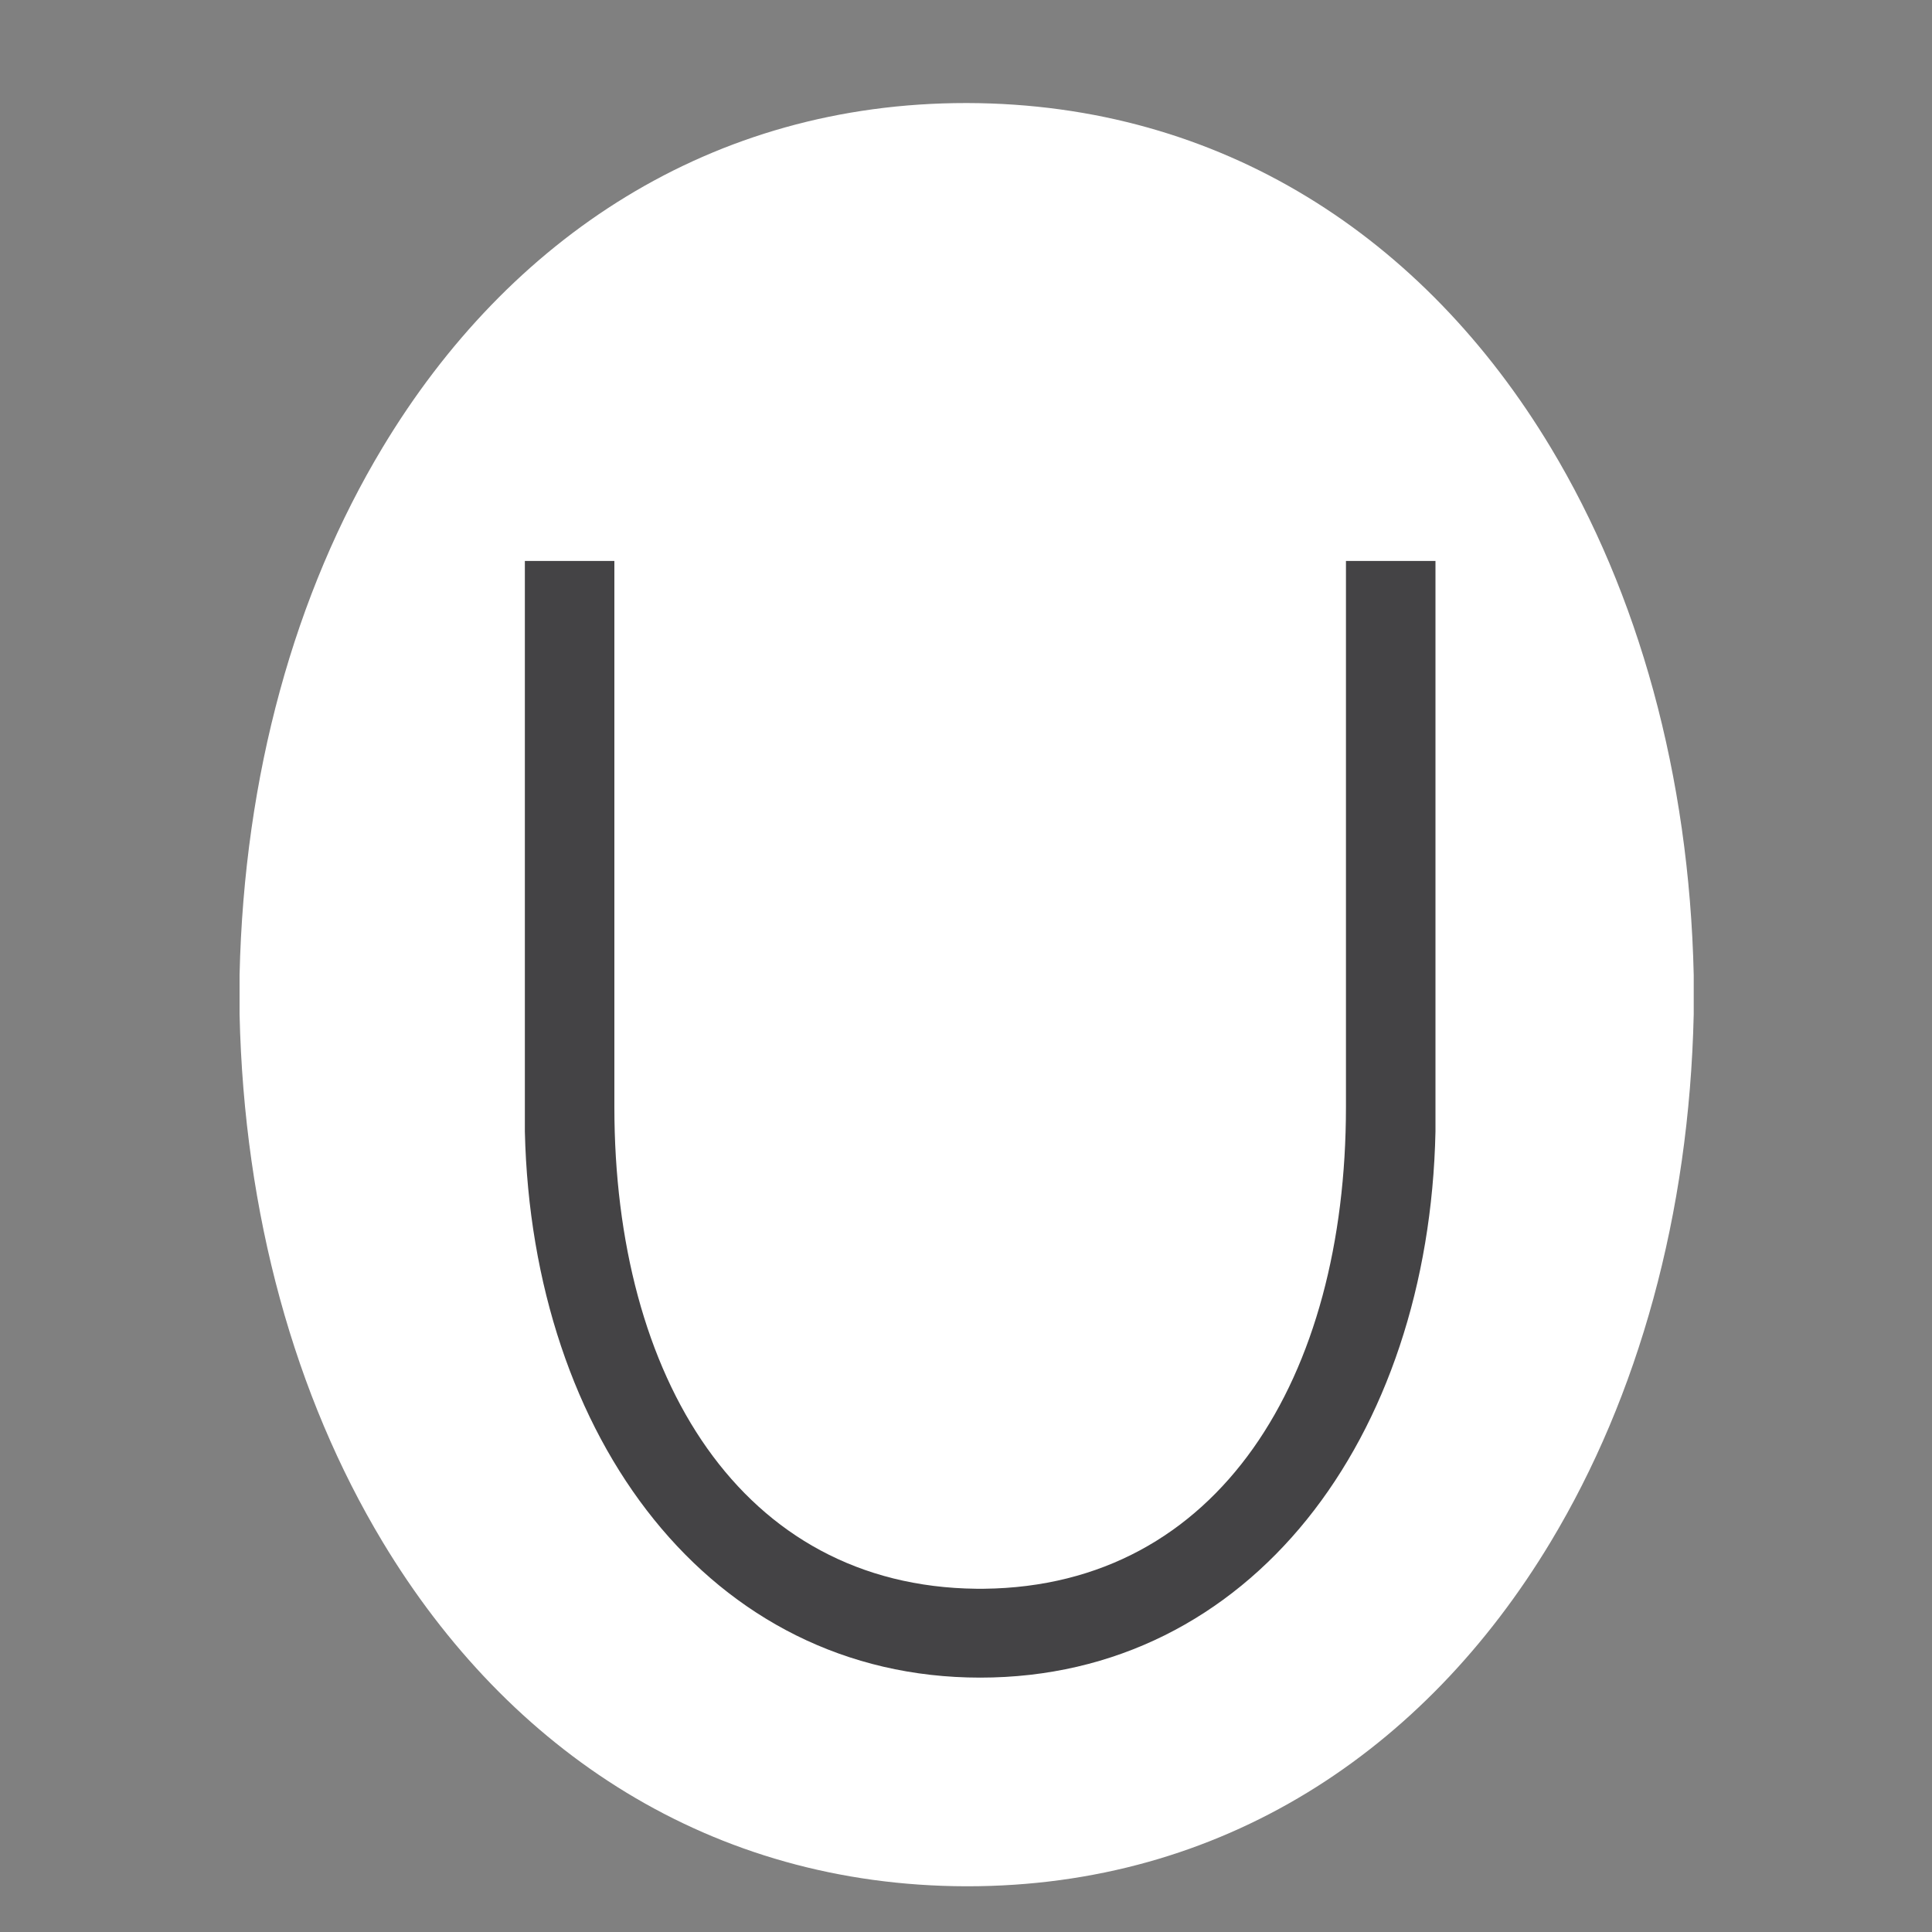
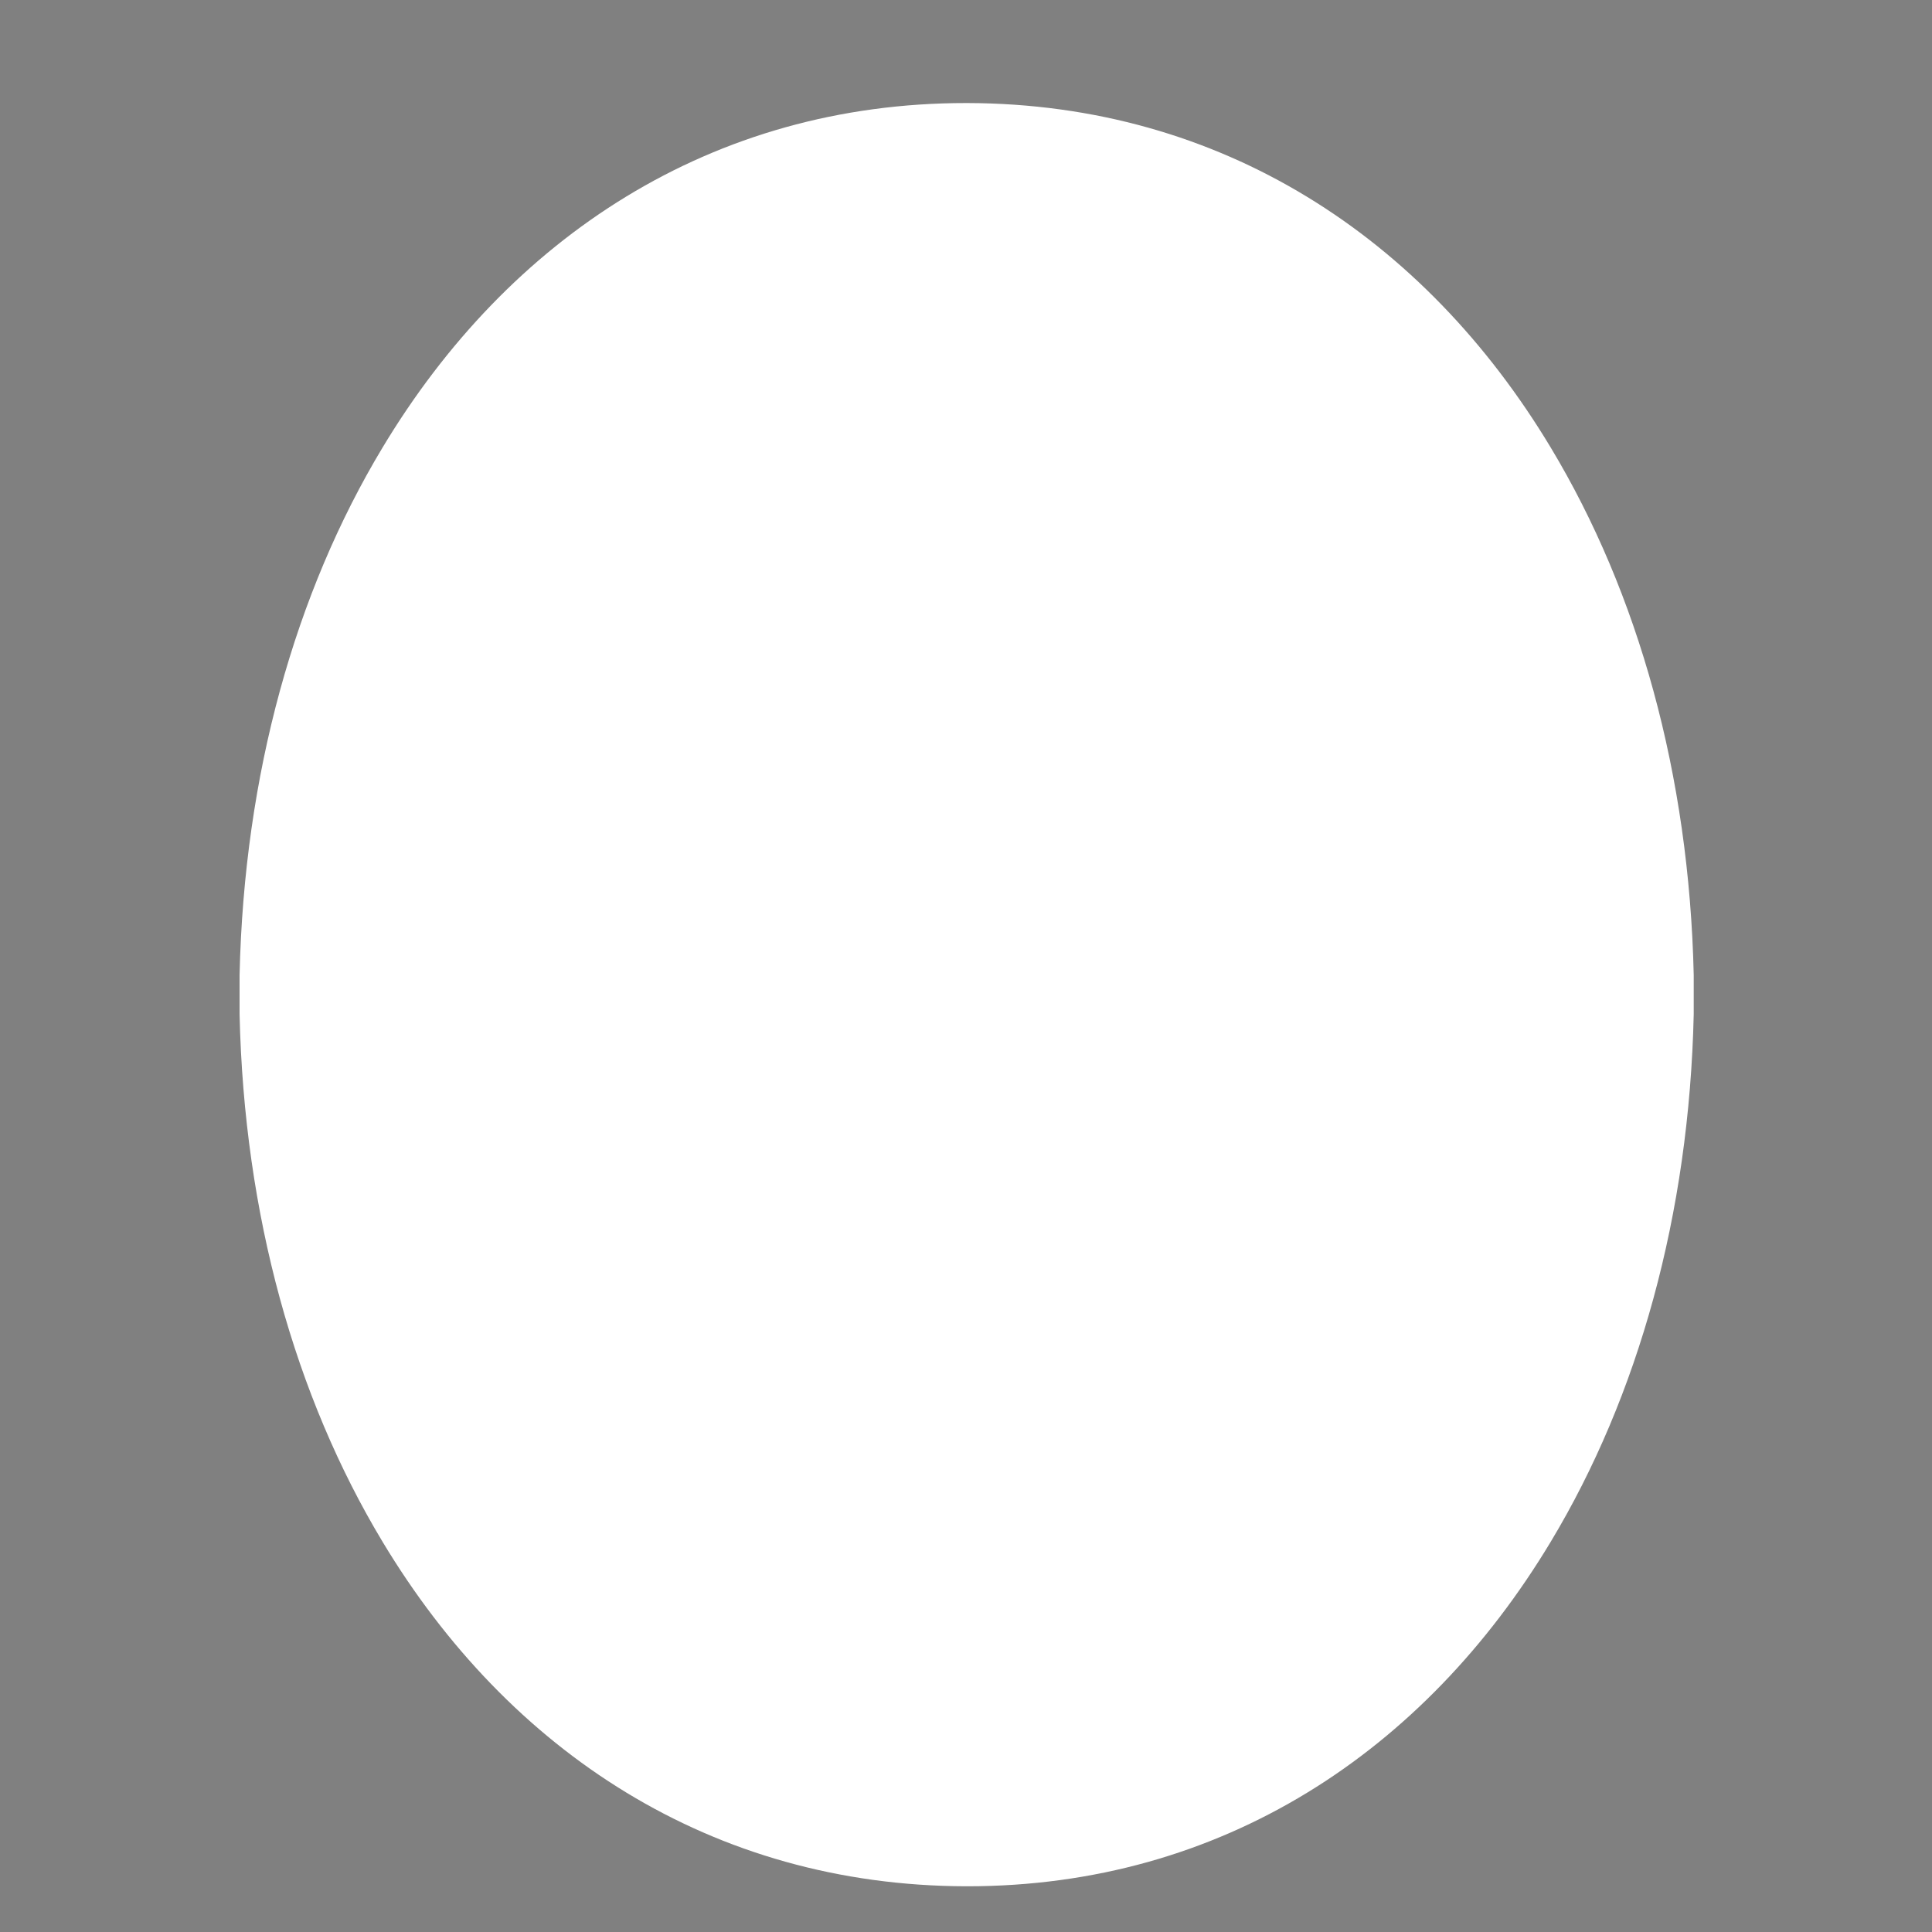
<svg xmlns="http://www.w3.org/2000/svg" id="Layer_1" data-name="Layer 1" viewBox="0 0 30 30">
  <rect x="0" y="0" width="30" height="30" fill="#808080" stroke="none" />
  <defs>
    <style>      .cls-1 {        fill: #444345;      }      .cls-2 {        fill: #fff;      }    </style>
  </defs>
  <path class="cls-2" d="M26.3,15.14c-.07-3.11-.86-5.93-2.22-8.19-1.96-3.26-5.11-5.34-9.06-5.35,0,0,0,0-.01,0,0,0,0,0-.01,0-3.95,0-7.1,2.09-9.06,5.35-1.36,2.26-2.15,5.08-2.22,8.19v.61s0,0,0,0c.07,3.11.86,5.93,2.22,8.19,1.96,3.26,5.11,5.34,9.06,5.35,0,0,0,0,.01,0,0,0,0,0,.01,0,3.95,0,7.1-2.09,9.06-5.35,1.36-2.26,2.15-5.08,2.22-8.19v-.61s0,0,0,0Z" />
-   <path class="cls-1" d="M22.29,17.57c-.1,4.76-2.87,8.48-7.07,8.48,0,0,0,0,0,0,0,0,0,0,0,0-4.19,0-6.96-3.72-7.07-8.48h0v-8.86h1.39s0,8.41,0,8.48c0,4.2,1.97,7.44,5.62,7.48.02,0,.04,0,.06,0s.04,0,.06,0c3.65-.04,5.62-3.28,5.62-7.48,0,0,0-8.48,0-8.48h1.39v8.86Z" />
</svg>